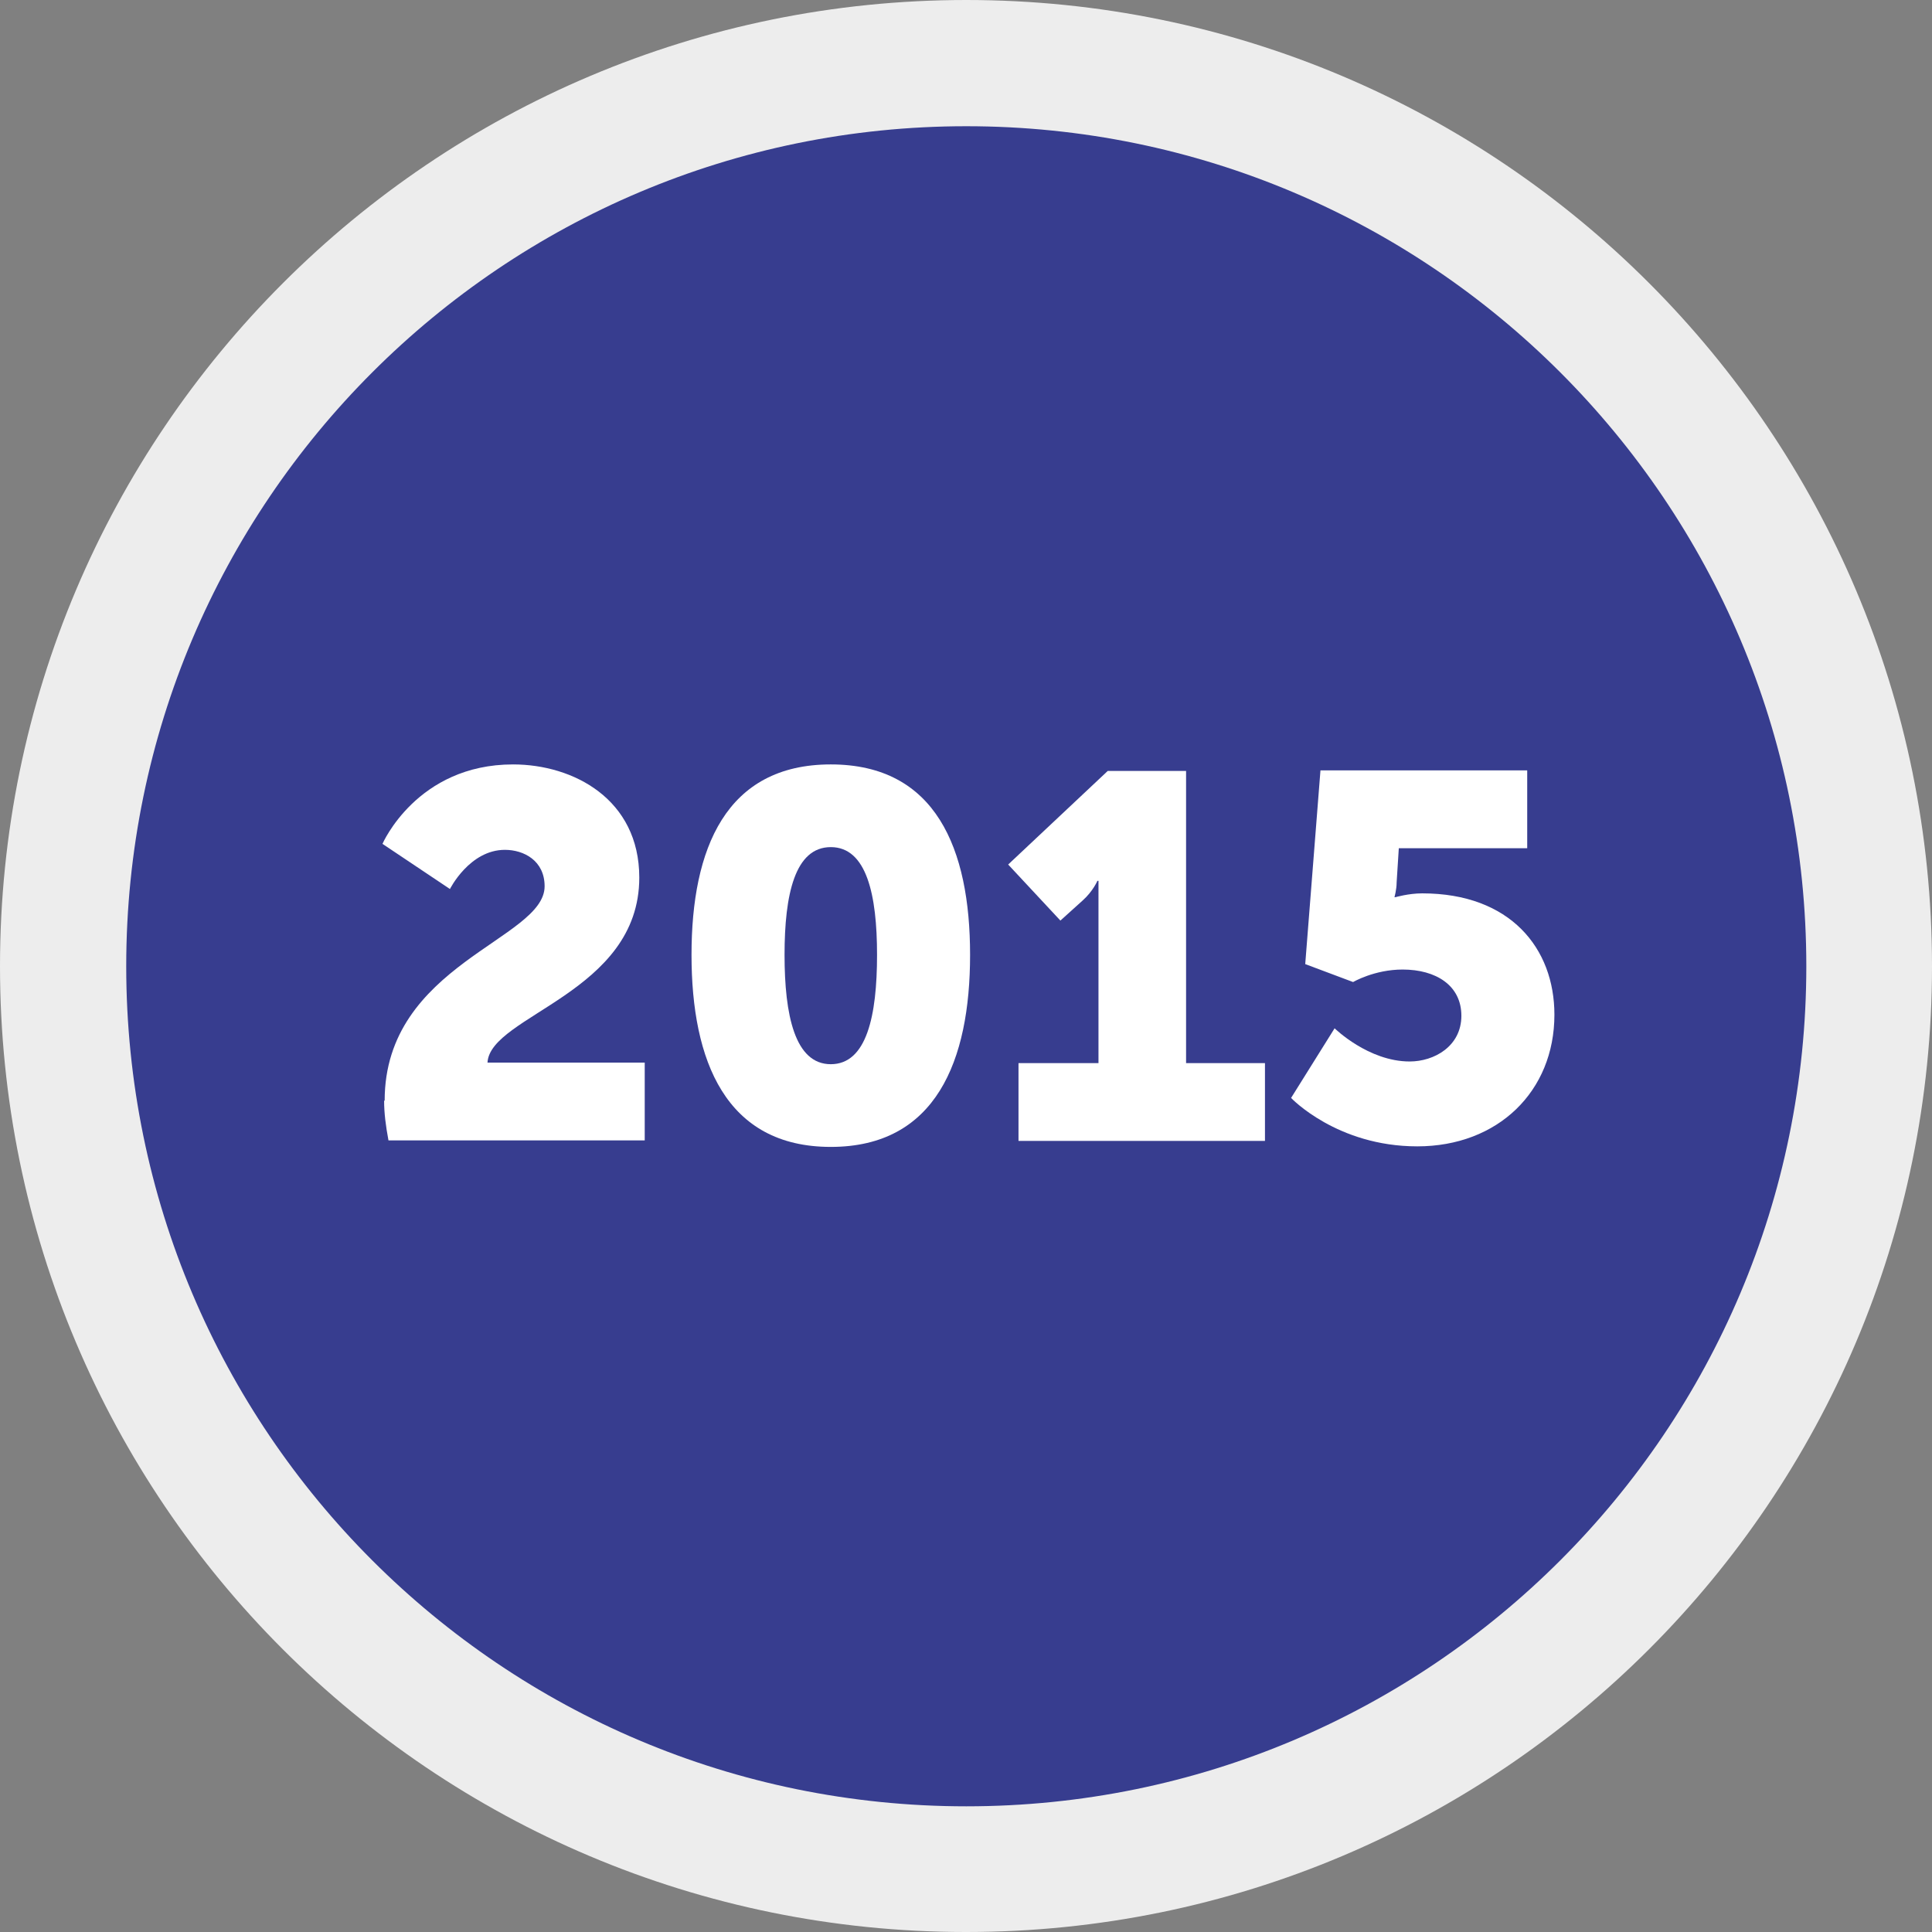
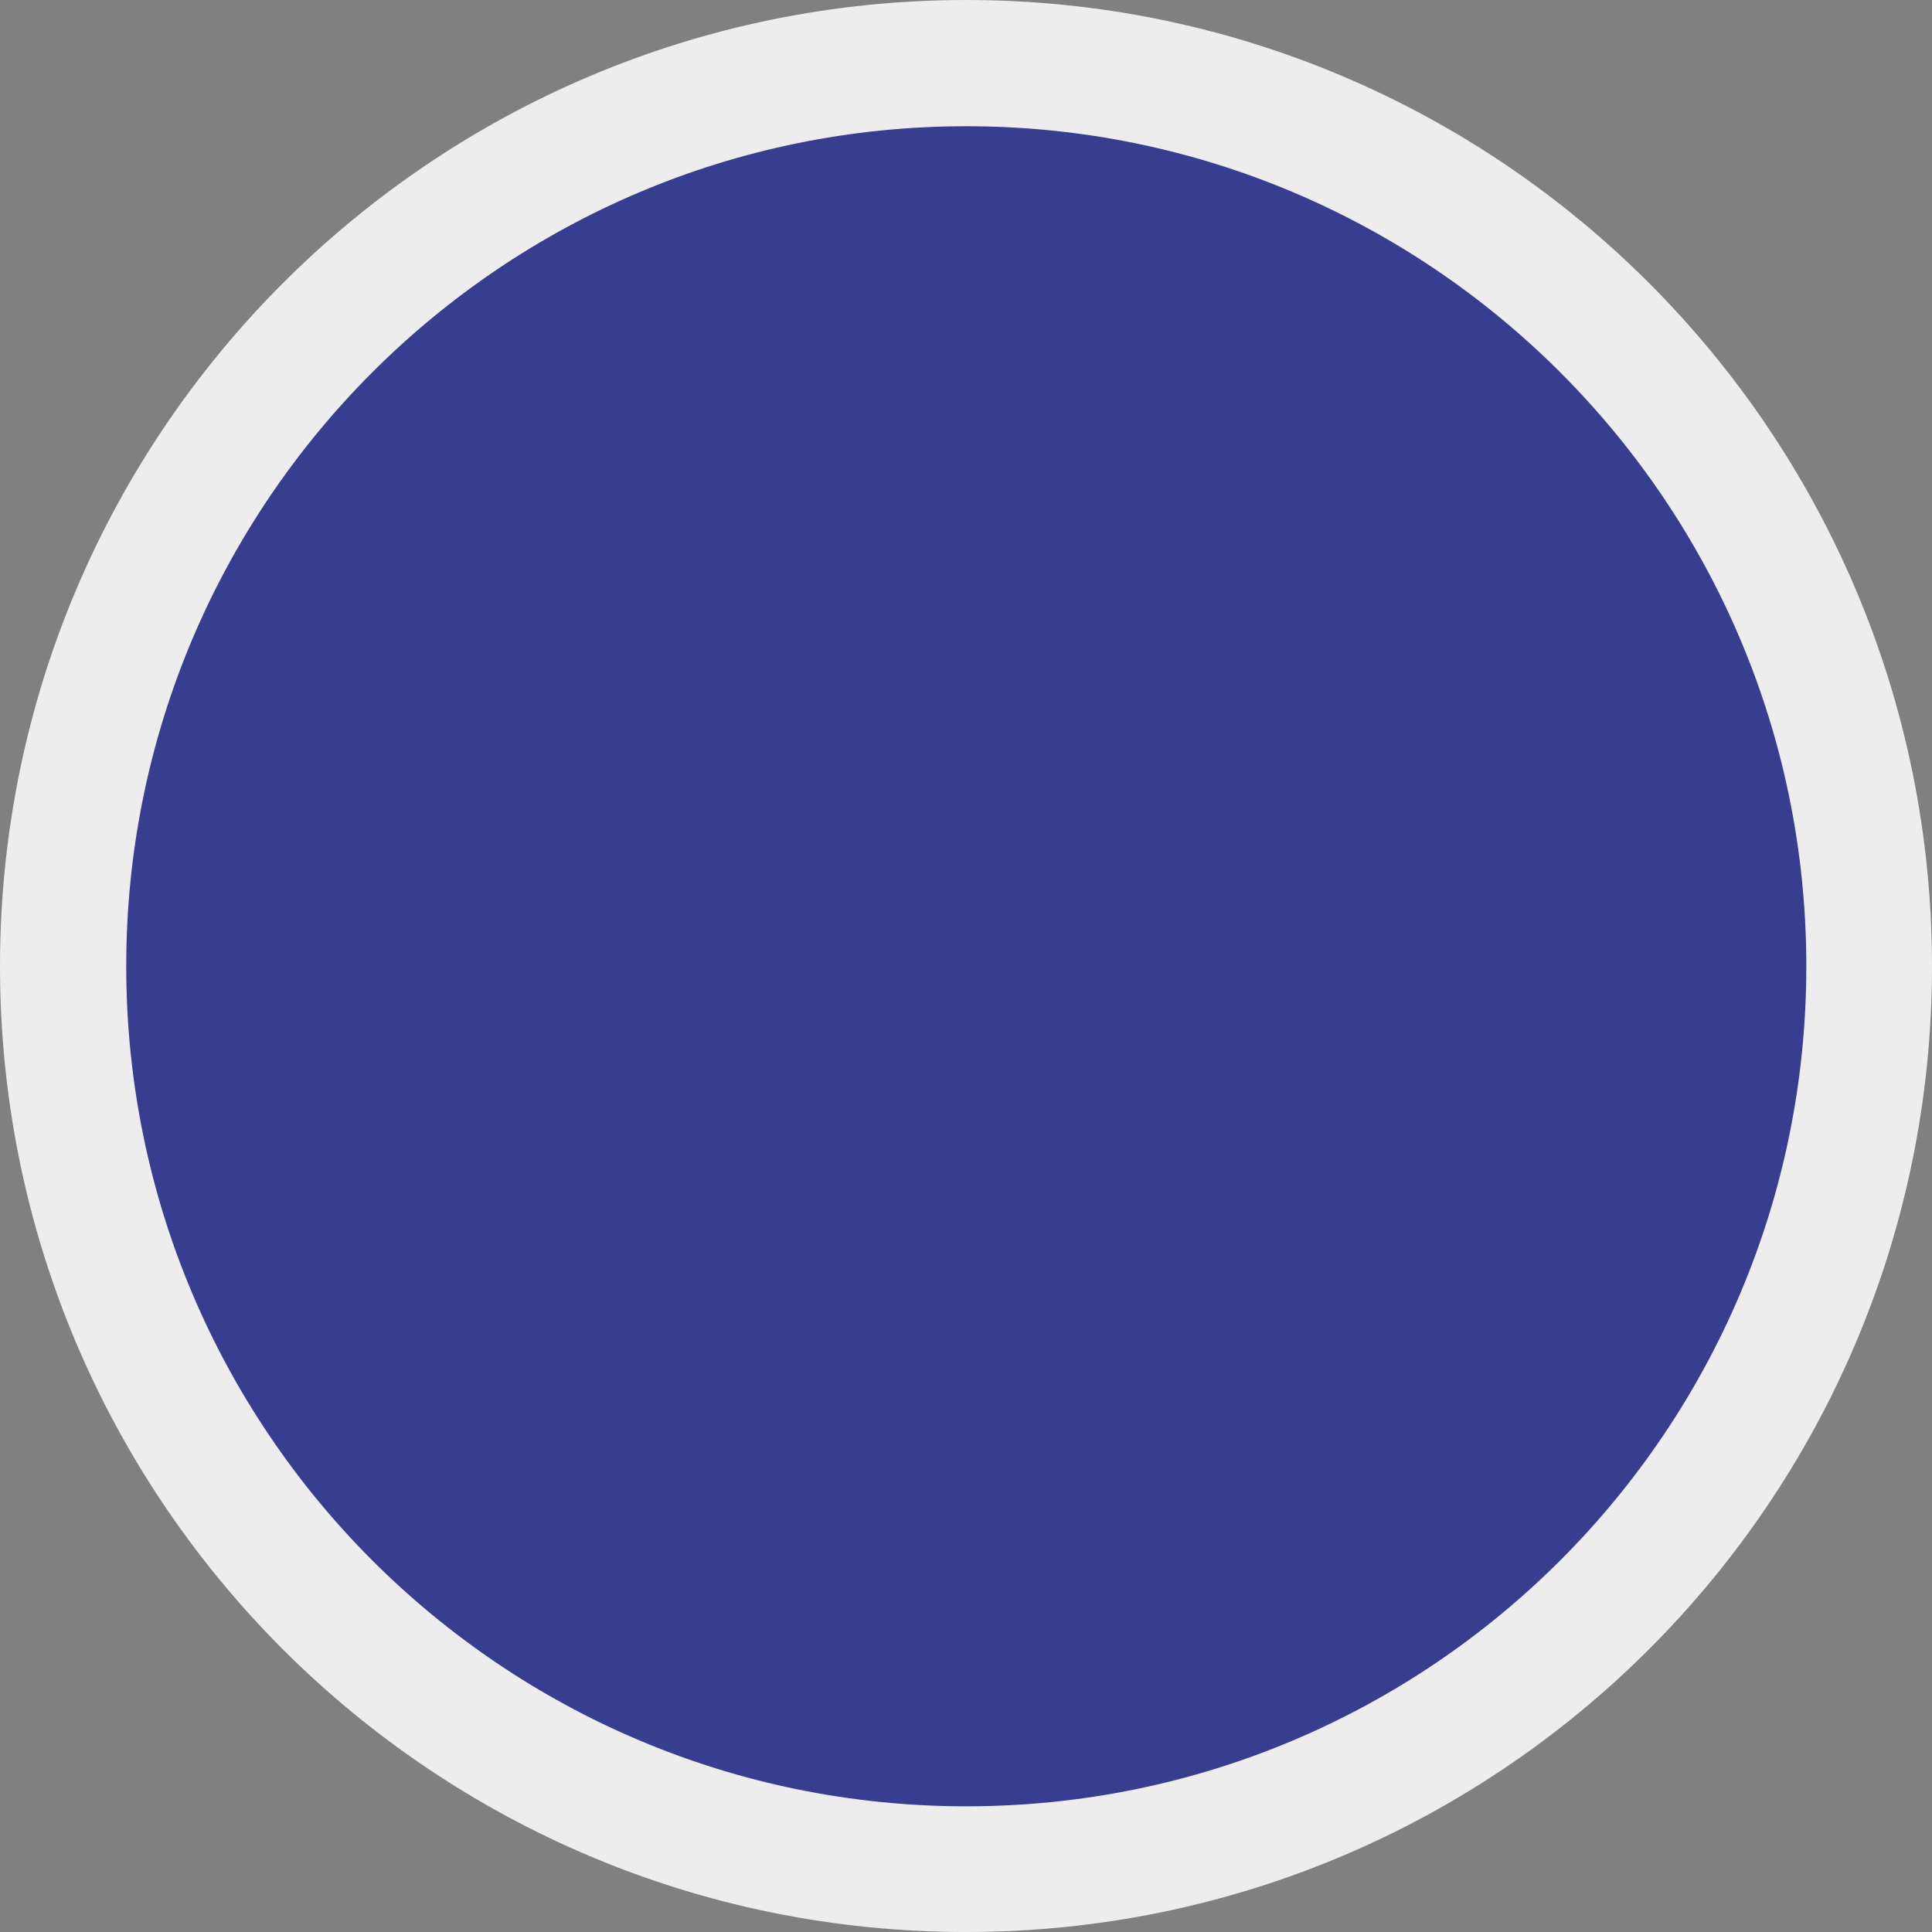
<svg xmlns="http://www.w3.org/2000/svg" id="Layer_1" viewBox="0 0 35.51 35.51">
  <rect x="0" y="0" width="35.51" height="35.51" fill="#808080" stroke="none" />
  <defs>
    <style>.cls-1{clip-path:url(#clippath);}.cls-2,.cls-3{fill:none;}.cls-2,.cls-4,.cls-5,.cls-6{stroke-width:0px;}.cls-3{stroke:#ededed;stroke-width:4.9px;}.cls-4{fill:#373d8f;}.cls-5{fill:#154386;}.cls-6{fill:#fff;}</style>
    <clipPath id="clippath">
      <rect class="cls-2" width="35.51" height="35.51" />
    </clipPath>
  </defs>
  <g class="cls-1">
-     <path class="cls-5" d="M17.76,33.06c8.45,0,15.3-6.85,15.3-15.3S26.21,2.45,17.76,2.45,2.45,9.3,2.45,17.76s6.85,15.3,15.3,15.3" />
    <path class="cls-3" d="M17.76,33.06c8.45,0,15.3-6.85,15.3-15.3S26.21,2.45,17.76,2.45,2.45,9.3,2.45,17.76s6.85,15.3,15.3,15.3Z" />
    <path class="cls-4" d="M17.76,33.2c8.53,0,15.44-6.91,15.44-15.44S26.28,2.32,17.76,2.32,2.32,9.23,2.32,17.76s6.91,15.44,15.44,15.44" />
  </g>
-   <path class="cls-6" d="M7.07,20.23c0-2.51,2.94-2.96,2.94-3.94,0-.47-.38-.67-.73-.67-.65,0-1.01.72-1.01.72l-1.24-.83s.63-1.46,2.4-1.46c1.11,0,2.32.64,2.32,2.08,0,2.12-2.74,2.53-2.79,3.4h2.89v1.43h-4.71c-.05-.27-.08-.5-.08-.73Z" />
-   <path class="cls-6" d="M12.71,17.55c0-1.95.63-3.5,2.56-3.5s2.56,1.55,2.56,3.5-.63,3.53-2.56,3.53-2.56-1.58-2.56-3.53ZM16.12,17.55c0-1.1-.19-1.98-.85-1.98s-.85.87-.85,1.98.19,2.01.85,2.01.85-.89.85-2.01Z" />
-   <path class="cls-6" d="M18.74,19.54h1.45v-2.83c0-.26,0-.52,0-.52h-.02s-.08.19-.27.36l-.41.37-.96-1.03,1.83-1.72h1.44v5.37h1.45v1.43h-4.53v-1.43Z" />
-   <path class="cls-6" d="M24.53,18.9s.62.61,1.38.61c.45,0,.95-.28.95-.84s-.47-.85-1.08-.85c-.52,0-.91.23-.91.23l-.88-.33.28-3.56h3.8v1.43h-2.36l-.04.63c0,.13-.04.27-.04.27h.02s.24-.07.49-.07c1.62,0,2.43,1.01,2.43,2.23,0,1.41-1.04,2.42-2.52,2.42s-2.32-.89-2.32-.89l.8-1.28Z" />
</svg>